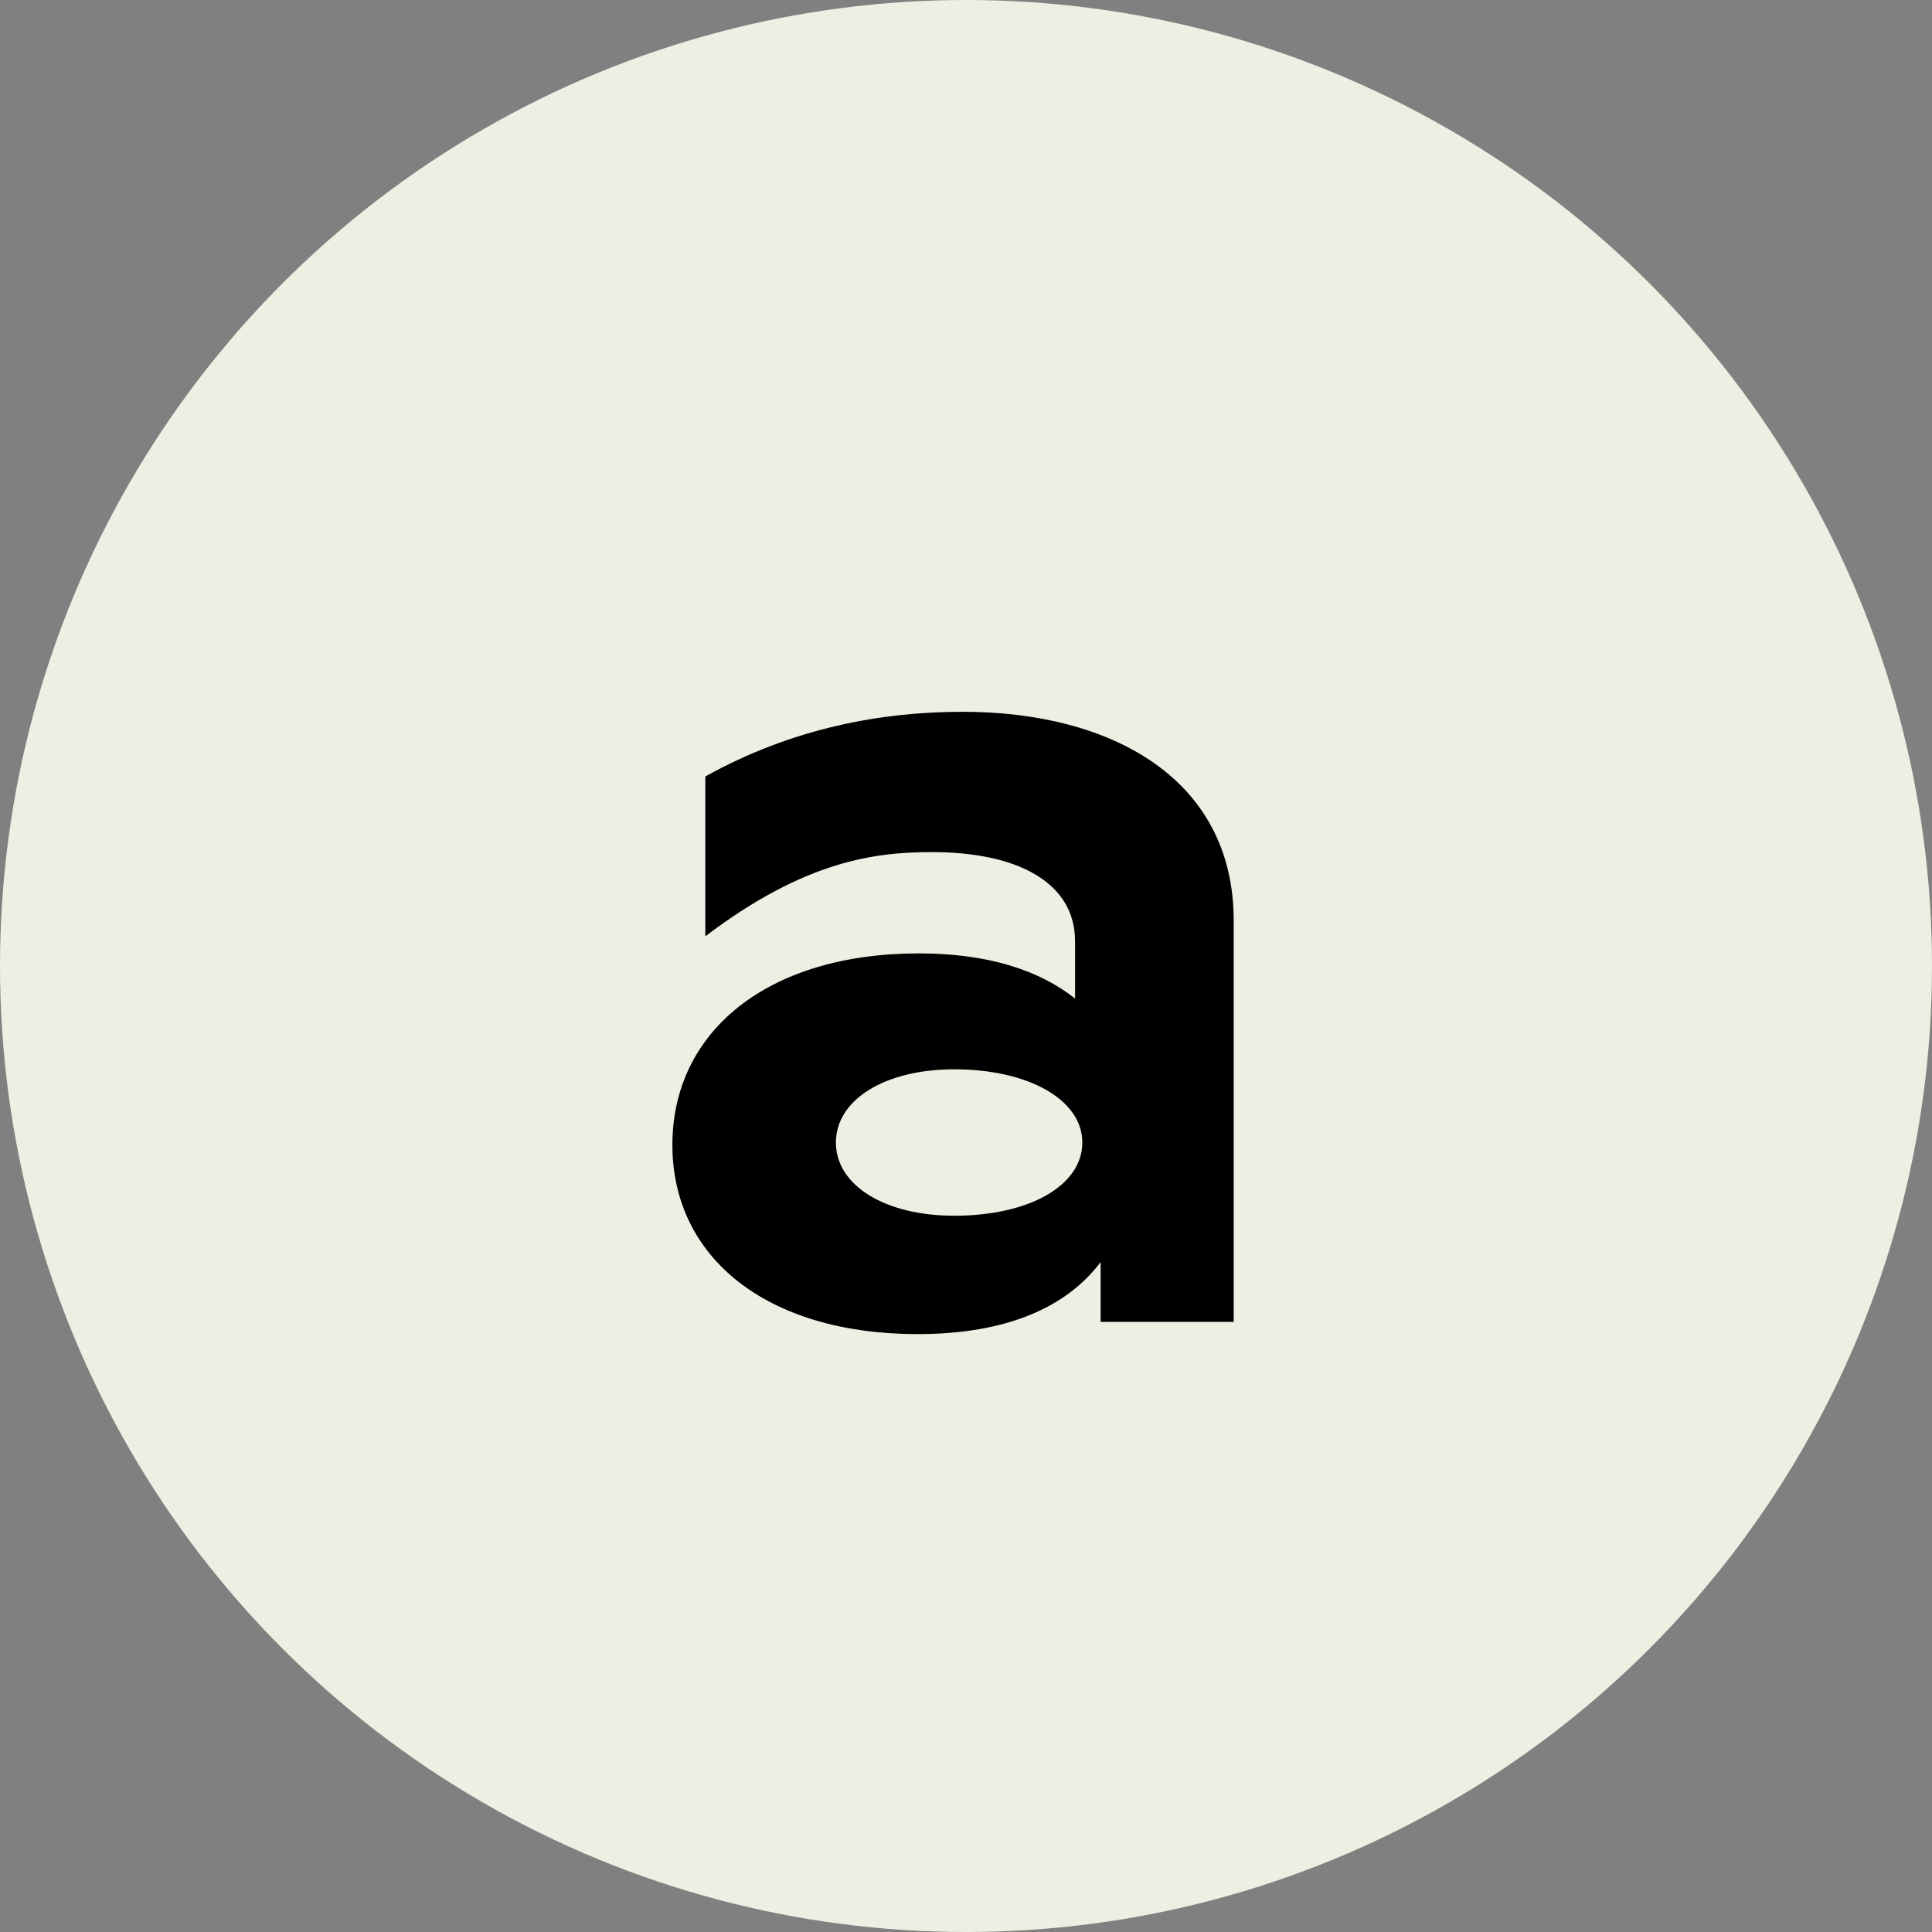
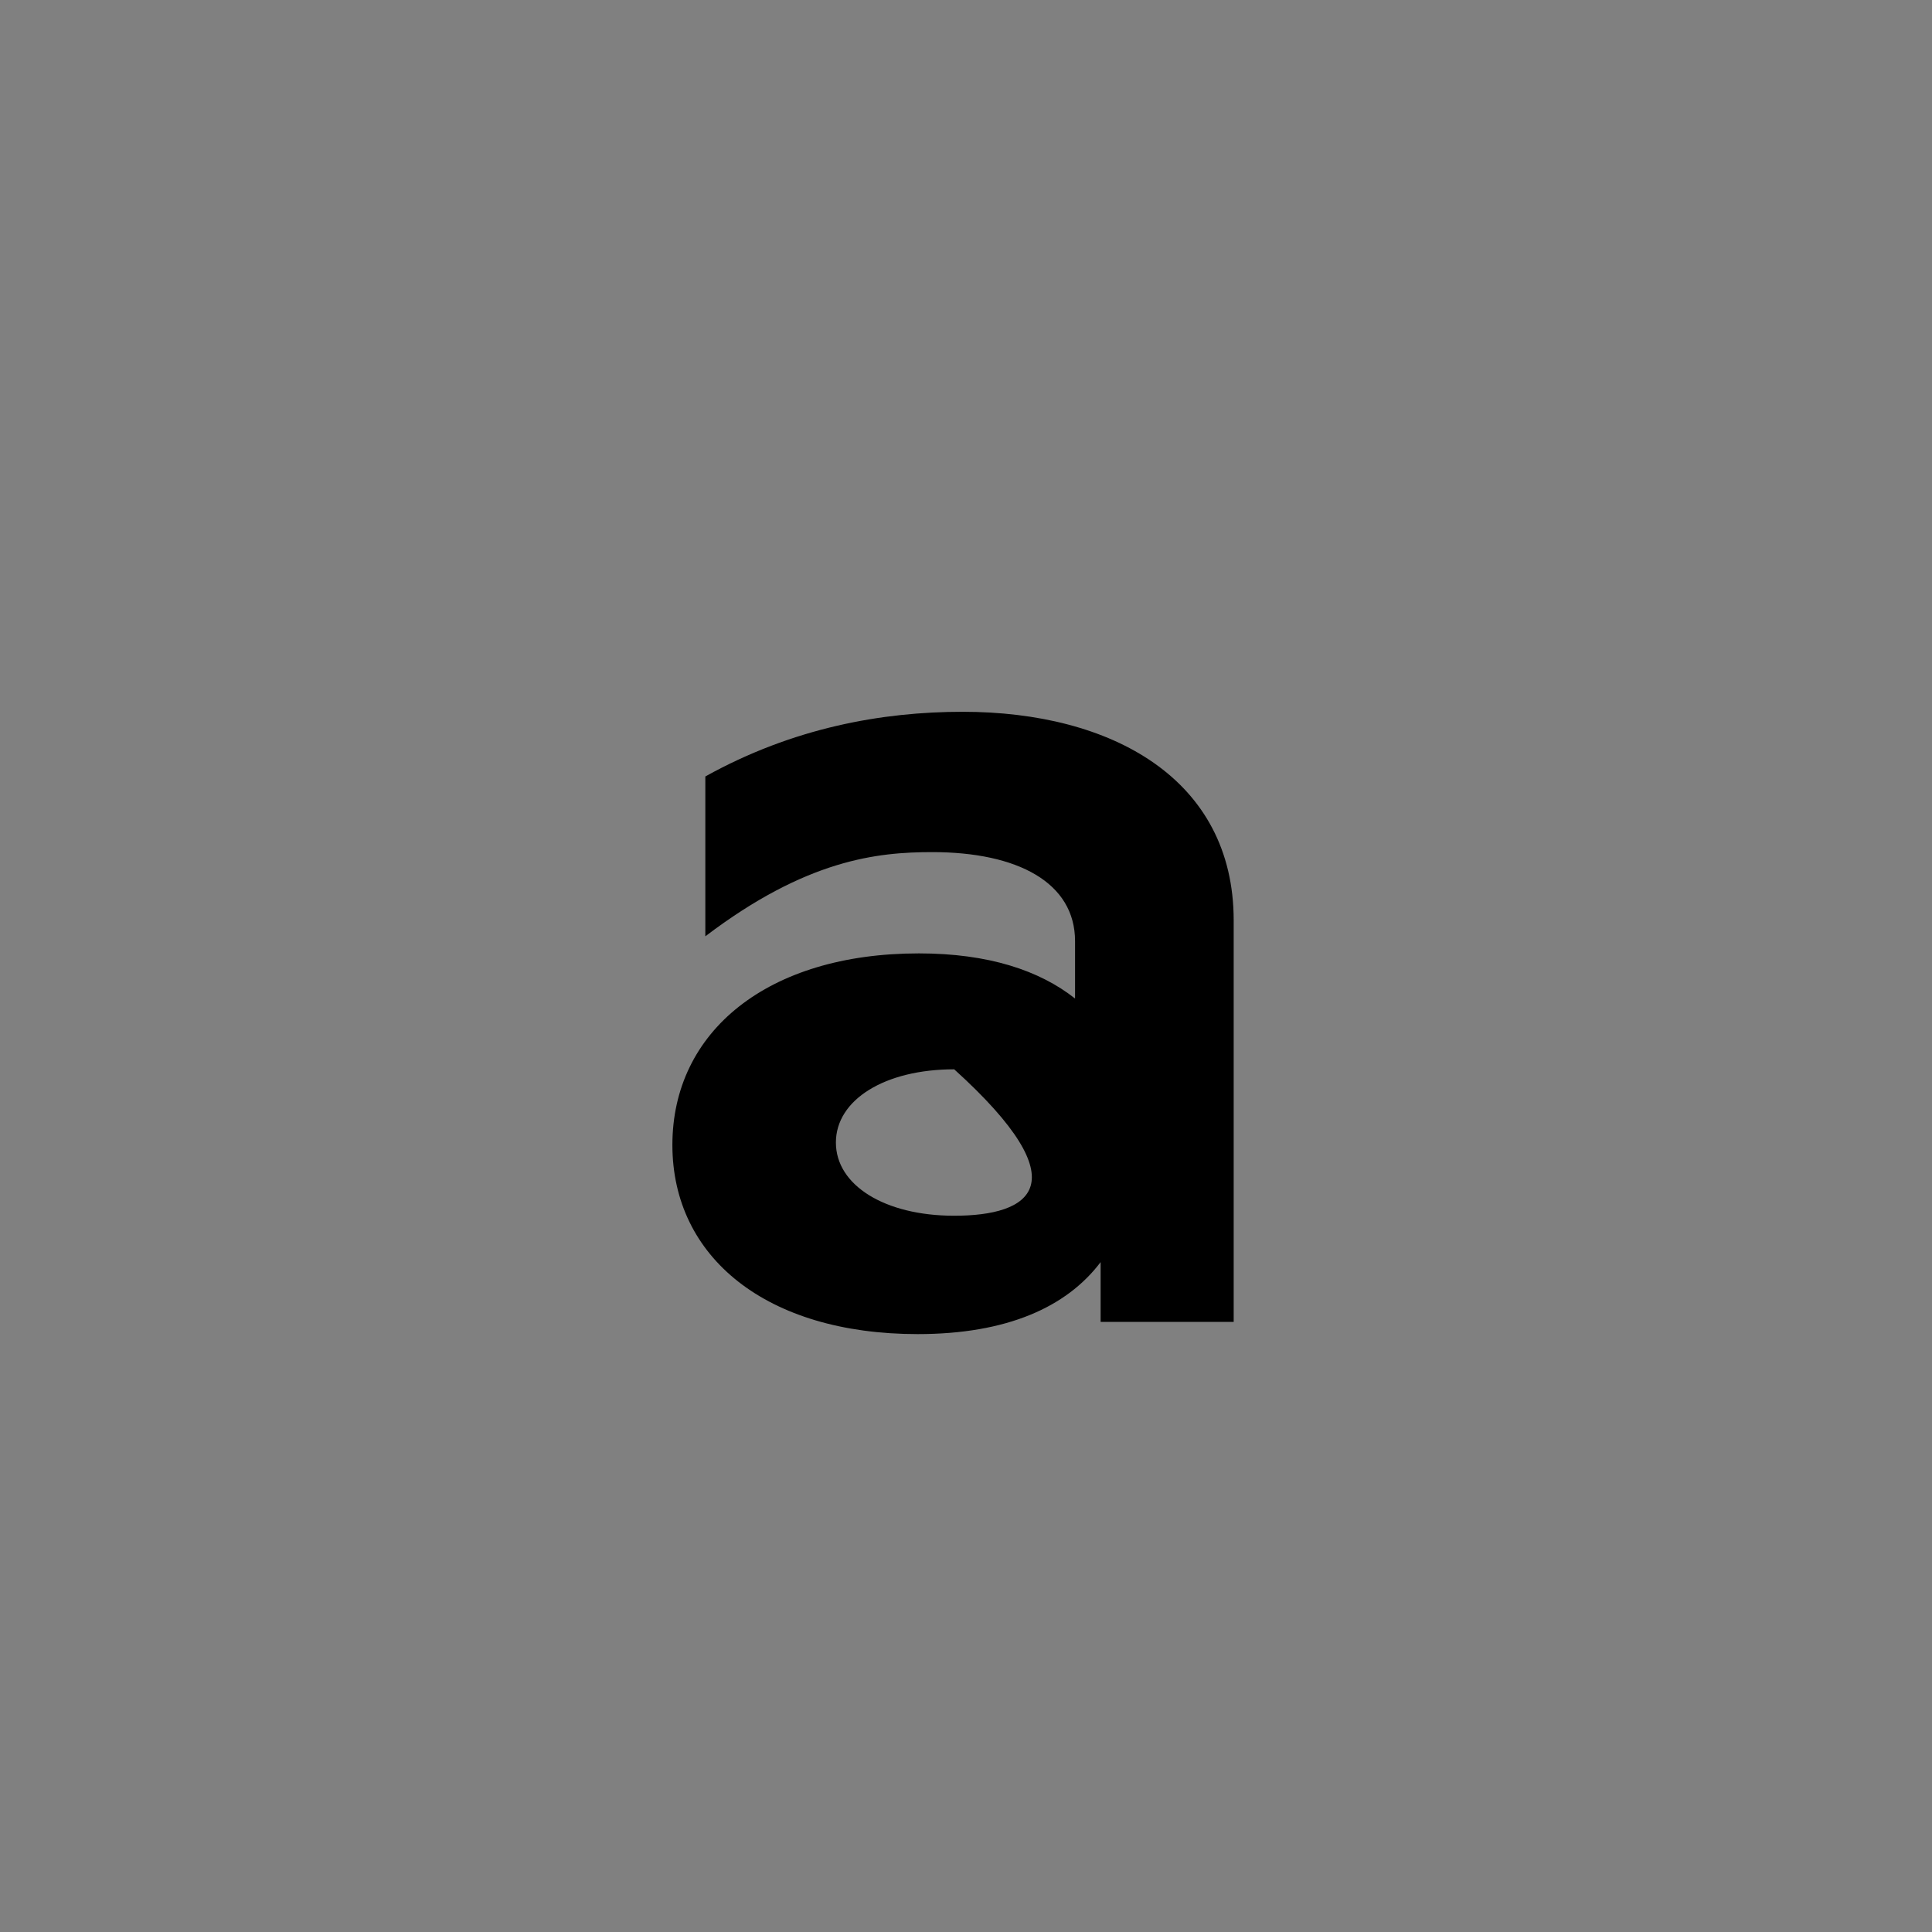
<svg xmlns="http://www.w3.org/2000/svg" width="38" height="38" viewBox="0 0 38 38" fill="none">
  <rect x="0" y="0" width="38" height="38" fill="#808080" stroke="none" />
-   <circle cx="19" cy="19" r="19" fill="#EEEEE3" />
-   <path d="M18.936 14C17.352 14 15.601 14.312 13.873 15.272V18.416C15.864 16.904 17.256 16.76 18.337 16.76C20.017 16.76 21.145 17.36 21.145 18.512V19.64C20.448 19.088 19.441 18.752 18.073 18.752C15.097 18.752 13.225 20.288 13.225 22.52C13.225 24.728 15.072 26.24 18.049 26.24C19.8 26.24 20.977 25.712 21.648 24.824V26H24.265V18.104C24.265 15.32 21.864 14 18.936 14ZM18.768 23.912C17.401 23.912 16.441 23.312 16.441 22.472C16.441 21.632 17.401 21.032 18.768 21.032C20.233 21.032 21.288 21.632 21.288 22.472C21.288 23.312 20.256 23.912 18.768 23.912Z" fill="black" />
+   <path d="M18.936 14C17.352 14 15.601 14.312 13.873 15.272V18.416C15.864 16.904 17.256 16.76 18.337 16.76C20.017 16.76 21.145 17.36 21.145 18.512V19.64C20.448 19.088 19.441 18.752 18.073 18.752C15.097 18.752 13.225 20.288 13.225 22.52C13.225 24.728 15.072 26.24 18.049 26.24C19.8 26.24 20.977 25.712 21.648 24.824V26H24.265V18.104C24.265 15.32 21.864 14 18.936 14ZM18.768 23.912C17.401 23.912 16.441 23.312 16.441 22.472C16.441 21.632 17.401 21.032 18.768 21.032C21.288 23.312 20.256 23.912 18.768 23.912Z" fill="black" />
</svg>